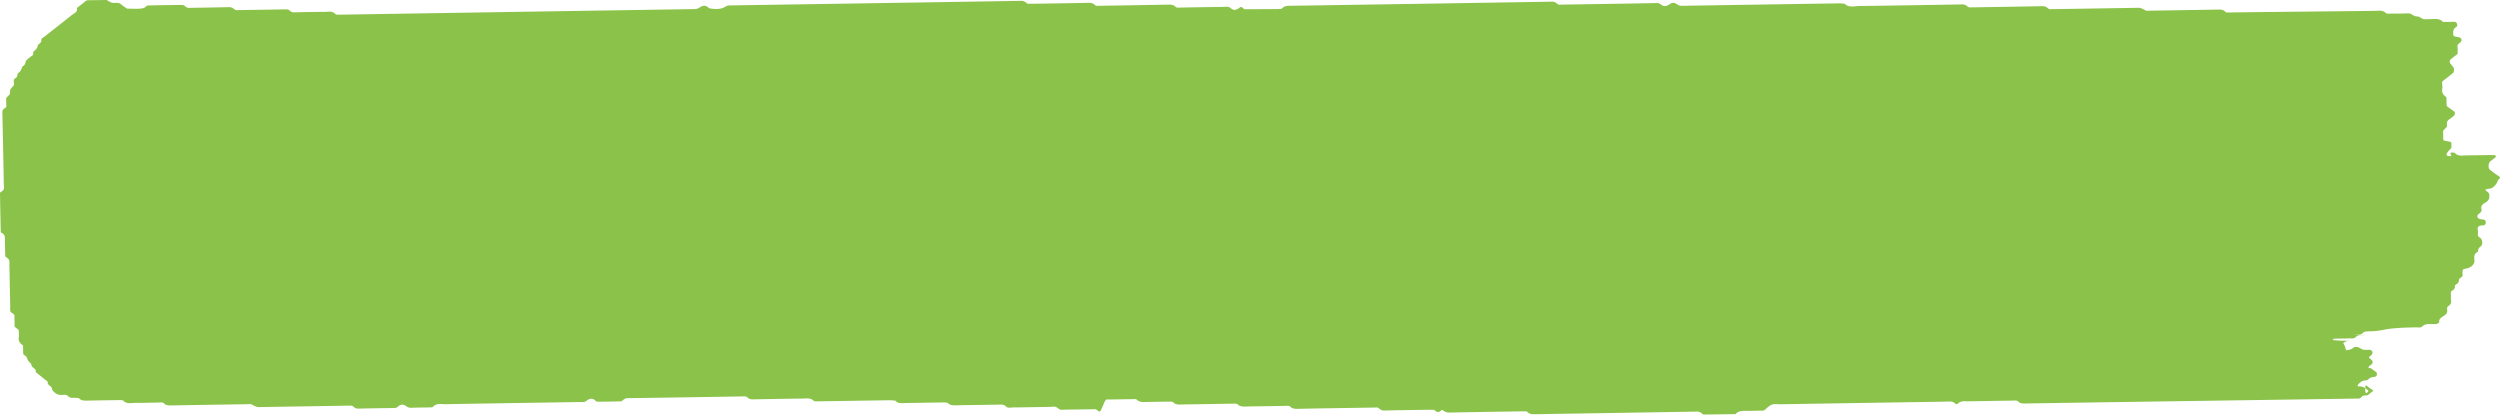
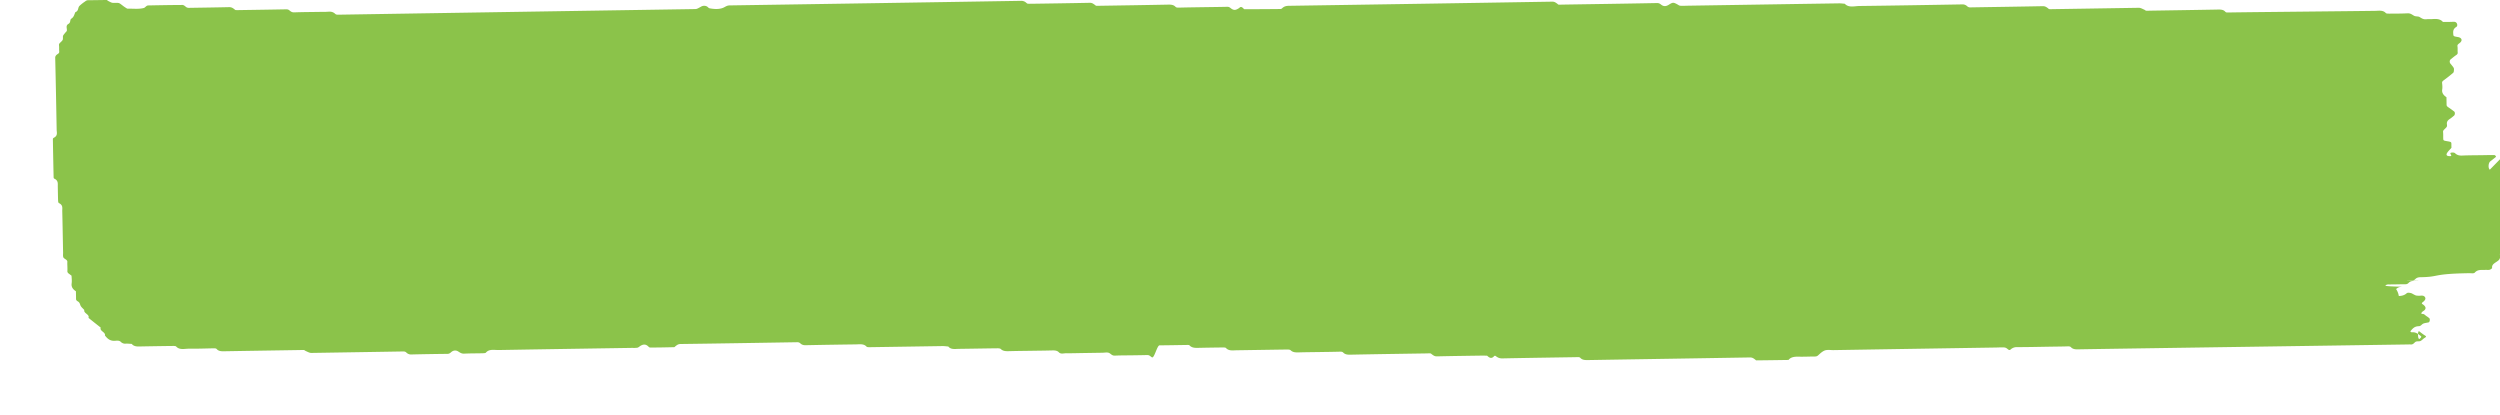
<svg xmlns="http://www.w3.org/2000/svg" width="199" height="33">
-   <path fill="#8BC34A" fill-rule="evenodd" d="M198.19 13.507c-.147-.112-.124-.53.035-.66.147-.117.3-.232.443-.352.016-.015.008-.062-.013-.083-.028-.03-.076-.07-.116-.07-.321-.002-.641.006-.96.011-.535.008-1.07.006-1.6.03-.239.01-.403-.045-.547-.178-.065-.064-.167-.073-.285-.058-.274.032.15.281-.12.284-.693.004.113-.6.109-.683-.005-.082-.005-.162-.005-.244-.001-.206-.001-.207-.376-.27-.259-.045-.269-.055-.275-.227-.003-.161.006-.325-.011-.486-.013-.094.025-.146.095-.216.222-.214.233-.22.21-.416-.022-.18.051-.307.228-.42.123-.078.227-.172.336-.261.084-.068.095-.269.015-.33-.15-.114-.3-.229-.461-.334-.09-.059-.143-.114-.144-.198a61.335 61.335 0 00-.01-.609c-.25-.165-.382-.36-.337-.623.025-.16.01-.325-.008-.485-.013-.095.013-.151.098-.216.27-.198.532-.402.78-.615.056-.05.056-.145.063-.22.01-.17.003-.17-.284-.518-.074-.092-.07-.257.018-.33.146-.117.287-.24.447-.347.093-.062.126-.118.117-.21-.016-.162.009-.327-.019-.485-.027-.153.123-.21.22-.301.196-.18.114-.388-.18-.437-.372-.064-.36-.065-.376-.272-.017-.209.006-.39.246-.536.11-.07.083-.242.01-.325-.07-.079-.154-.089-.278-.082-.264.016-.534.01-.797.014-.199-.24-.505-.255-.835-.23-.158.012-.321-.006-.479.013-.24.027-.38-.074-.548-.178-.104-.063-.307-.032-.421-.091-.17-.087-.286-.215-.536-.202-.478.024-.959.023-1.44.025-.097 0-.247 0-.287-.044-.225-.253-.557-.181-.864-.178-1.544.023-9.762.1-11.309.125-.16.002-.32.008-.48.005a.203.203 0 01-.125-.058c-.175-.203-.441-.177-.706-.173-1.76.032-3.52.058-5.28.086-.105.002-.213.01-.32.002-.042-.004-.076-.05-.12-.069-.346-.163-.346-.163-.55-.16l-6.719.106c-.106.001-.216.009-.318-.003-.043-.005-.077-.052-.116-.08-.113-.08-.21-.156-.398-.153-1.921.038-3.84.064-5.759.096a.34.34 0 01-.268-.098.537.537 0 00-.403-.14c-2.72.048-5.44.094-8.158.127-.398.004-.86.161-1.175-.178-.152-.012-.306-.035-.458-.032-3.998.06-7.997.123-11.997.186-.214.003-.428.018-.638.004-.09-.007-.172-.075-.254-.12-.297-.159-.35-.157-.66.04-.205.13-.375.144-.546.038-.115-.072-.187-.175-.389-.172-2.505.049-5.013.084-7.517.123-.107.002-.215.012-.32.002-.042-.005-.076-.053-.116-.08-.113-.078-.205-.159-.396-.156-6.986.115-13.97.225-20.956.33-.236.003-.4.058-.538.195a.214.214 0 01-.124.06c-.956.01-1.91.015-2.866.018-.039 0-.083-.05-.114-.082-.08-.08-.157-.117-.227-.085-.045.022-.073.06-.114.086-.242.153-.36.168-.543.07-.123-.067-.19-.189-.383-.183-.531.014-1.065.018-1.598.026-.749.012-1.494.02-2.24.04-.12.002-.217 0-.284-.07-.136-.143-.317-.173-.549-.17-1.812.037-3.626.063-5.44.092-.105.002-.213.01-.316 0-.043-.003-.079-.051-.119-.078-.114-.076-.203-.162-.396-.158-1.545.032-3.091.054-4.637.076-.105.001-.212.005-.313-.008-.043-.007-.08-.052-.117-.08a.577.577 0 00-.403-.144c-7.731.126-15.462.247-23.195.364-.241.002-.36.128-.535.196-.33.127-.71.1-1.066.033-.088-.018-.142-.124-.234-.159a.487.487 0 00-.43.022c-.356.201-.357.196-.531.2-9.44.147-18.876.295-28.313.446-.119.002-.218.004-.287-.063-.14-.136-.31-.194-.546-.174-.263.022-.534.013-.8.017-.638.01-1.28.011-1.918.035-.198.007-.288-.082-.393-.165-.08-.066-.158-.079-.28-.076-1.226.024-2.452.041-3.68.06-.104.002-.212.008-.315-.004-.043-.005-.077-.052-.116-.08-.112-.083-.214-.153-.401-.15-1.067.025-2.13.038-3.198.056a.368.368 0 01-.268-.101c-.064-.056-.162-.13-.244-.129-.907.004-1.813.02-2.72.038-.174.004-.232.17-.365.205-.408.106-.837.04-1.258.055-.08.003-.169-.077-.246-.124C9.854.517 9.782.457 9.706.4 9.474.222 9.474.224 9.159.23c-.25.004-.25.001-.552-.156C8.564.05 8.528-.001 8.487 0c-.479.003-.96.016-1.439.016a.368.368 0 00-.271.099c-.212.182-.441.353-.664.53.11.306-.24.423-.447.59-.694.563-1.407 1.113-2.113 1.671-.105.083-.277.153-.264.28.021.192-.148.286-.286.4.004.212-.133.363-.322.513-.088.071.033.229-.113.327a3.18 3.18 0 00-.445.35c-.153.15-.053.4-.334.505-.088.177-.097.368-.318.516-.134.088-.029.298-.225.412-.262.15-.095.374-.138.561-.008.035-.052.065-.08.098-.232.276-.23.276-.228.414.001.207.008.213-.212.42-.073.068-.11.122-.1.215.021.16.001.324.018.485.008.092-.022.15-.12.209-.12.077-.202.162-.2.303.045 1.906.082 3.81.115 5.714.004.232.109.49-.237.656a.128.128 0 00-.064.1c.017 1.014.036 2.026.059 3.039 0 .036.015.088.047.103.34.153.28.405.285.642.007.365.011.73.024 1.094.003.074.01.187.07.216.344.163.255.418.262.65.022.852.035 1.702.052 2.553l.014.73c.002.122-.02.247.013.363.044.152.334.186.326.383-.012.243.02.486.003.728-.01.153.126.208.229.294.034.03.097.057.101.088.012.2.038.405.009.606-.037.265.086.46.34.624.004.203.01.406.01.608 0 .084.045.144.145.198.13.074.16.183.2.302.048.14.204.256.313.383-.072.264.444.346.333.624.142.116.287.23.43.346l.544.43c-.11.277.405.36.333.625.193.239.393.464.84.422.15-.014.312-.025.427.091a.492.492 0 00.405.14c.151-.01.308.013.464.02.204.254.533.205.846.2.801-.014 1.601-.028 2.4-.036.098-.002.248-.002.288.042.276.302.675.171 1.025.175.639.005 1.28-.014 1.917-.03.12-.002.229-.007.288.06.178.2.438.178.705.173 1.974-.034 3.947-.064 5.918-.095.108-.002.216-.01.32-.002.043.005.079.048.123.068.355.167.355.165.55.162 2.4-.038 4.798-.075 7.199-.116.12-.003.197.01.277.083a.517.517 0 00.394.157c.96-.025 1.918-.037 2.88-.049.192 0 .256-.12.375-.195a.438.438 0 01.426-.027c.168.088.283.217.533.205.48-.025.96-.018 1.439-.03.1-.003.249-.005.287-.05.263-.31.668-.202 1.017-.208 3.519-.061 7.037-.114 10.558-.169.16-.002.323.011.476-.015.09-.014.162-.09.24-.14.207-.13.381-.146.546-.035.081.053.154.159.231.16.64.002 1.28-.012 1.92-.028.037 0 .073-.055.112-.084.11-.083.2-.165.39-.168 3.093-.04 6.184-.092 9.278-.142.115-.002.194.023.27.098.1.092.223.143.403.14 1.332-.027 2.665-.048 3.999-.065.306-.004.637-.07.863.18.038.044.19.044.288.042 1.92-.028 3.84-.058 5.76-.088.15-.001.303.023.457.034.207.262.545.191.854.187 1.013-.013 2.025-.032 3.039-.044.096-.001.237.007.282.054.19.19.442.18.71.173.533-.015 1.065-.02 1.6-.027.586-.01 1.174-.013 1.758-.03.224-.007.416.002.559.15.162.166.397.07.595.073.425.007.853-.008 1.278-.015l1.601-.025c.159-.003.335-.04.476 0 .181.052.25.245.515.23.426-.021.853-.017 1.28-.023.427-.007.853-.01 1.28-.023.193-.006.261.113.381.182.19.108.407-.954.61-.955.694-.002 1.387-.02 2.079-.027.104-.002.258-.016.297.025.223.243.54.205.855.199.588-.012 1.175-.021 1.76-.027.1 0 .25-.004.29.04.225.252.553.188.863.183 1.33-.02 2.663-.042 4-.06.094 0 .235.006.28.053.19.191.442.182.711.174.532-.015 1.066-.018 1.6-.026.531-.009 1.066-.013 1.598-.029.12-.004.215 0 .283.069.137.143.317.173.548.17 2.027-.041 4.053-.07 6.08-.101.107-.002.215-.012.32 0 .042.004.076.05.116.077.114.077.204.162.395.158 1.175-.028 2.347-.043 3.522-.06.156-.002.313.003.472.004.176.166.356.285.57.025.01-.013.089-.017.105-.004.15.118.294.201.538.197 1.865-.039 3.731-.064 5.598-.094.16-.002.32-.008.48-.006a.21.21 0 01.128.053c.177.2.435.182.705.178 4.264-.07 8.53-.135 12.795-.207.19-.003.288.072.4.153.04.027.077.08.113.08.853-.008 1.707-.021 2.559-.034.193-.239.49-.267.823-.26.425.01.853-.013 1.279-.014.119 0 .19-.03.27-.102.137-.124.272-.258.447-.347.229-.12.511-.055.77-.06 4.319-.071 8.637-.139 12.955-.206.216-.004.43-.02.64-.005.09.005.189.064.251.118.093.083.167.116.23.058a.72.72 0 01.533-.203c.906 0 1.813-.023 2.721-.037.426-.007.853-.008 1.28-.023.12-.004.217-.002.284.066.137.143.315.177.547.171 2.133-.04 24.17-.356 26.304-.39.051 0 .108-.01.16-.001.2.031.283-.092.381-.178.125-.113.306-.039.431-.096.132-.062.215-.181.341-.255.126-.073.133-.109.024-.177-.164-.103-.312-.22-.46-.336-.148-.11-.132.755.041.585.16-.158.153-.153.019-.26-.183-.146-.367-.277-.665-.25-.035.003-.115-.072-.11-.077.169-.19.307-.4.676-.407.166-.002.233-.153.364-.21.124-.052.287-.06.425-.098.089-.026.121-.27.05-.328a1.827 1.827 0 00-.229-.168c-.116-.071-.185-.21-.387-.167-.054-.153.124-.207.22-.295.141-.13.126-.263-.046-.416-.034-.03-.075-.055-.114-.083-.076-.057-.032-.099.068-.177.203-.162.217-.304.109-.414-.122-.121-.29-.066-.44-.07-.244-.005-.244-.001-.545-.171-.106-.061-.362-.095-.43-.032-.17.156-.368.216-.634.226a1.358 1.358 0 00-.216-.55c.133-.134.296-.19.527-.188.587.005-1.475-.01-1.377-.097.079-.071.155-.088.278-.087.427.004.854-.015 1.28-.014.12.002.195-.02.273-.095a.504.504 0 01.39-.164c1.493-.017-1.597-.022-.105-.044a.346.346 0 00.263-.108c.097-.1.223-.147.4-.15 1.598-.02.86-.271 3.9-.32.152-.002.356.045.445-.057.224-.255.55-.193.856-.206.106-.004.223.017.317-.011.083-.024.203-.107.196-.152-.048-.304.293-.41.493-.583a.384.384 0 00.143-.321c0-.116-.06-.248.066-.341.16-.117.264-.232.244-.415-.03-.242-.02-.486-.016-.73 0-.032.047-.07.085-.093.188-.106.269-.243.22-.418.106-.09.247-.168.304-.273.056-.1-.025-.234.132-.324.126-.074.218-.168.19-.307-.016-.078-.011-.161-.007-.243.01-.135.06-.17.299-.208.35-.058.64-.322.648-.577.007-.272-.118-.573.283-.761.003-.16.037-.3.213-.423.181-.129.157-.515-.007-.654-.1-.087-.241-.15-.218-.297.02-.119.014-.244-.006-.364-.039-.255.09-.364.437-.36.142.002.217-.141.194-.279-.02-.139-.081-.182-.309-.197-.253-.018-.406-.153-.34-.299.016-.036.025-.08.057-.104.154-.113.306-.224.254-.408-.065-.226.066-.393.294-.515.298-.161.365-.372.33-.632a.275.275 0 00-.12-.208c-.255-.204-.252-.221.067-.27.111-.018.201-.019.284-.074.243-.16.375-.354.455-.593.04-.122.321-.189.051-.352-.248-.15-.465-.333-.693-.501z" />
+   <path fill="#8BC34A" fill-rule="evenodd" d="M198.19 13.507c-.147-.112-.124-.53.035-.66.147-.117.3-.232.443-.352.016-.015.008-.062-.013-.083-.028-.03-.076-.07-.116-.07-.321-.002-.641.006-.96.011-.535.008-1.07.006-1.6.03-.239.01-.403-.045-.547-.178-.065-.064-.167-.073-.285-.058-.274.032.15.281-.12.284-.693.004.113-.6.109-.683-.005-.082-.005-.162-.005-.244-.001-.206-.001-.207-.376-.27-.259-.045-.269-.055-.275-.227-.003-.161.006-.325-.011-.486-.013-.094.025-.146.095-.216.222-.214.233-.22.21-.416-.022-.18.051-.307.228-.42.123-.078.227-.172.336-.261.084-.068.095-.269.015-.33-.15-.114-.3-.229-.461-.334-.09-.059-.143-.114-.144-.198a61.335 61.335 0 00-.01-.609c-.25-.165-.382-.36-.337-.623.025-.16.01-.325-.008-.485-.013-.095.013-.151.098-.216.27-.198.532-.402.78-.615.056-.05.056-.145.063-.22.01-.17.003-.17-.284-.518-.074-.092-.07-.257.018-.33.146-.117.287-.24.447-.347.093-.062.126-.118.117-.21-.016-.162.009-.327-.019-.485-.027-.153.123-.21.22-.301.196-.18.114-.388-.18-.437-.372-.064-.36-.065-.376-.272-.017-.209.006-.39.246-.536.11-.07.083-.242.01-.325-.07-.079-.154-.089-.278-.082-.264.016-.534.01-.797.014-.199-.24-.505-.255-.835-.23-.158.012-.321-.006-.479.013-.24.027-.38-.074-.548-.178-.104-.063-.307-.032-.421-.091-.17-.087-.286-.215-.536-.202-.478.024-.959.023-1.44.025-.097 0-.247 0-.287-.044-.225-.253-.557-.181-.864-.178-1.544.023-9.762.1-11.309.125-.16.002-.32.008-.48.005a.203.203 0 01-.125-.058c-.175-.203-.441-.177-.706-.173-1.76.032-3.52.058-5.28.086-.105.002-.213.01-.32.002-.042-.004-.076-.05-.12-.069-.346-.163-.346-.163-.55-.16l-6.719.106c-.106.001-.216.009-.318-.003-.043-.005-.077-.052-.116-.08-.113-.08-.21-.156-.398-.153-1.921.038-3.84.064-5.759.096a.34.34 0 01-.268-.098.537.537 0 00-.403-.14c-2.72.048-5.44.094-8.158.127-.398.004-.86.161-1.175-.178-.152-.012-.306-.035-.458-.032-3.998.06-7.997.123-11.997.186-.214.003-.428.018-.638.004-.09-.007-.172-.075-.254-.12-.297-.159-.35-.157-.66.04-.205.13-.375.144-.546.038-.115-.072-.187-.175-.389-.172-2.505.049-5.013.084-7.517.123-.107.002-.215.012-.32.002-.042-.005-.076-.053-.116-.08-.113-.078-.205-.159-.396-.156-6.986.115-13.97.225-20.956.33-.236.003-.4.058-.538.195a.214.214 0 01-.124.06c-.956.01-1.91.015-2.866.018-.039 0-.083-.05-.114-.082-.08-.08-.157-.117-.227-.085-.045.022-.073.06-.114.086-.242.153-.36.168-.543.07-.123-.067-.19-.189-.383-.183-.531.014-1.065.018-1.598.026-.749.012-1.494.02-2.24.04-.12.002-.217 0-.284-.07-.136-.143-.317-.173-.549-.17-1.812.037-3.626.063-5.44.092-.105.002-.213.01-.316 0-.043-.003-.079-.051-.119-.078-.114-.076-.203-.162-.396-.158-1.545.032-3.091.054-4.637.076-.105.001-.212.005-.313-.008-.043-.007-.08-.052-.117-.08a.577.577 0 00-.403-.144c-7.731.126-15.462.247-23.195.364-.241.002-.36.128-.535.196-.33.127-.71.1-1.066.033-.088-.018-.142-.124-.234-.159a.487.487 0 00-.43.022c-.356.201-.357.196-.531.2-9.44.147-18.876.295-28.313.446-.119.002-.218.004-.287-.063-.14-.136-.31-.194-.546-.174-.263.022-.534.013-.8.017-.638.01-1.28.011-1.918.035-.198.007-.288-.082-.393-.165-.08-.066-.158-.079-.28-.076-1.226.024-2.452.041-3.68.06-.104.002-.212.008-.315-.004-.043-.005-.077-.052-.116-.08-.112-.083-.214-.153-.401-.15-1.067.025-2.13.038-3.198.056a.368.368 0 01-.268-.101c-.064-.056-.162-.13-.244-.129-.907.004-1.813.02-2.72.038-.174.004-.232.17-.365.205-.408.106-.837.04-1.258.055-.08.003-.169-.077-.246-.124C9.854.517 9.782.457 9.706.4 9.474.222 9.474.224 9.159.23c-.25.004-.25.001-.552-.156C8.564.05 8.528-.001 8.487 0c-.479.003-.96.016-1.439.016a.368.368 0 00-.271.099a3.18 3.18 0 00-.445.35c-.153.15-.053.4-.334.505-.088.177-.097.368-.318.516-.134.088-.029.298-.225.412-.262.15-.095.374-.138.561-.008.035-.052.065-.08.098-.232.276-.23.276-.228.414.001.207.008.213-.212.42-.073.068-.11.122-.1.215.021.16.001.324.018.485.008.092-.022.15-.12.209-.12.077-.202.162-.2.303.045 1.906.082 3.81.115 5.714.004.232.109.49-.237.656a.128.128 0 00-.064.1c.017 1.014.036 2.026.059 3.039 0 .036.015.088.047.103.34.153.28.405.285.642.007.365.011.73.024 1.094.003.074.01.187.07.216.344.163.255.418.262.65.022.852.035 1.702.052 2.553l.014.73c.002.122-.02.247.013.363.044.152.334.186.326.383-.012.243.02.486.003.728-.01.153.126.208.229.294.034.03.097.057.101.088.012.2.038.405.009.606-.037.265.086.46.34.624.004.203.01.406.01.608 0 .084.045.144.145.198.13.074.16.183.2.302.048.14.204.256.313.383-.072.264.444.346.333.624.142.116.287.23.43.346l.544.43c-.11.277.405.36.333.625.193.239.393.464.84.422.15-.014.312-.025.427.091a.492.492 0 00.405.14c.151-.01.308.013.464.02.204.254.533.205.846.2.801-.014 1.601-.028 2.4-.036.098-.002.248-.002.288.042.276.302.675.171 1.025.175.639.005 1.28-.014 1.917-.03.12-.002.229-.007.288.06.178.2.438.178.705.173 1.974-.034 3.947-.064 5.918-.095.108-.002.216-.01.32-.002.043.005.079.048.123.068.355.167.355.165.55.162 2.4-.038 4.798-.075 7.199-.116.12-.003.197.01.277.083a.517.517 0 00.394.157c.96-.025 1.918-.037 2.88-.049.192 0 .256-.12.375-.195a.438.438 0 01.426-.027c.168.088.283.217.533.205.48-.025.96-.018 1.439-.03.1-.003.249-.005.287-.05.263-.31.668-.202 1.017-.208 3.519-.061 7.037-.114 10.558-.169.16-.002.323.011.476-.015.09-.014.162-.09.24-.14.207-.13.381-.146.546-.035.081.053.154.159.231.16.64.002 1.28-.012 1.92-.028.037 0 .073-.055.112-.084.11-.083.2-.165.39-.168 3.093-.04 6.184-.092 9.278-.142.115-.002.194.023.27.098.1.092.223.143.403.14 1.332-.027 2.665-.048 3.999-.065.306-.004.637-.07.863.18.038.044.19.044.288.042 1.92-.028 3.84-.058 5.76-.088.15-.001.303.023.457.034.207.262.545.191.854.187 1.013-.013 2.025-.032 3.039-.044.096-.001.237.007.282.054.19.19.442.18.71.173.533-.015 1.065-.02 1.6-.027.586-.01 1.174-.013 1.758-.03.224-.007.416.002.559.15.162.166.397.07.595.073.425.007.853-.008 1.278-.015l1.601-.025c.159-.003.335-.04.476 0 .181.052.25.245.515.23.426-.021.853-.017 1.28-.023.427-.007.853-.01 1.28-.023.193-.006.261.113.381.182.19.108.407-.954.61-.955.694-.002 1.387-.02 2.079-.027.104-.002.258-.016.297.025.223.243.54.205.855.199.588-.012 1.175-.021 1.76-.027.1 0 .25-.004.29.04.225.252.553.188.863.183 1.33-.02 2.663-.042 4-.06.094 0 .235.006.28.053.19.191.442.182.711.174.532-.015 1.066-.018 1.6-.026.531-.009 1.066-.013 1.598-.029.12-.004.215 0 .283.069.137.143.317.173.548.17 2.027-.041 4.053-.07 6.08-.101.107-.002.215-.012.32 0 .042.004.076.05.116.077.114.077.204.162.395.158 1.175-.028 2.347-.043 3.522-.06.156-.002.313.003.472.004.176.166.356.285.57.025.01-.013.089-.017.105-.004.15.118.294.201.538.197 1.865-.039 3.731-.064 5.598-.094.16-.002.32-.008.48-.006a.21.21 0 01.128.053c.177.2.435.182.705.178 4.264-.07 8.53-.135 12.795-.207.19-.003.288.072.4.153.04.027.077.08.113.08.853-.008 1.707-.021 2.559-.034.193-.239.49-.267.823-.26.425.01.853-.013 1.279-.014.119 0 .19-.03.27-.102.137-.124.272-.258.447-.347.229-.12.511-.055.77-.06 4.319-.071 8.637-.139 12.955-.206.216-.004.43-.02.64-.005.09.005.189.064.251.118.093.083.167.116.23.058a.72.72 0 01.533-.203c.906 0 1.813-.023 2.721-.037.426-.007.853-.008 1.28-.023.12-.004.217-.002.284.066.137.143.315.177.547.171 2.133-.04 24.17-.356 26.304-.39.051 0 .108-.01.16-.001.2.031.283-.092.381-.178.125-.113.306-.039.431-.096.132-.062.215-.181.341-.255.126-.073.133-.109.024-.177-.164-.103-.312-.22-.46-.336-.148-.11-.132.755.041.585.16-.158.153-.153.019-.26-.183-.146-.367-.277-.665-.25-.035.003-.115-.072-.11-.077.169-.19.307-.4.676-.407.166-.002.233-.153.364-.21.124-.052.287-.06.425-.098.089-.026.121-.27.05-.328a1.827 1.827 0 00-.229-.168c-.116-.071-.185-.21-.387-.167-.054-.153.124-.207.22-.295.141-.13.126-.263-.046-.416-.034-.03-.075-.055-.114-.083-.076-.057-.032-.099.068-.177.203-.162.217-.304.109-.414-.122-.121-.29-.066-.44-.07-.244-.005-.244-.001-.545-.171-.106-.061-.362-.095-.43-.032-.17.156-.368.216-.634.226a1.358 1.358 0 00-.216-.55c.133-.134.296-.19.527-.188.587.005-1.475-.01-1.377-.097.079-.071.155-.088.278-.087.427.004.854-.015 1.28-.014.12.002.195-.02.273-.095a.504.504 0 01.39-.164c1.493-.017-1.597-.022-.105-.044a.346.346 0 00.263-.108c.097-.1.223-.147.4-.15 1.598-.02.86-.271 3.9-.32.152-.002.356.045.445-.057.224-.255.55-.193.856-.206.106-.004.223.017.317-.011.083-.024.203-.107.196-.152-.048-.304.293-.41.493-.583a.384.384 0 00.143-.321c0-.116-.06-.248.066-.341.16-.117.264-.232.244-.415-.03-.242-.02-.486-.016-.73 0-.032.047-.07.085-.093.188-.106.269-.243.22-.418.106-.09.247-.168.304-.273.056-.1-.025-.234.132-.324.126-.074.218-.168.19-.307-.016-.078-.011-.161-.007-.243.01-.135.06-.17.299-.208.35-.058.64-.322.648-.577.007-.272-.118-.573.283-.761.003-.16.037-.3.213-.423.181-.129.157-.515-.007-.654-.1-.087-.241-.15-.218-.297.02-.119.014-.244-.006-.364-.039-.255.09-.364.437-.36.142.002.217-.141.194-.279-.02-.139-.081-.182-.309-.197-.253-.018-.406-.153-.34-.299.016-.036.025-.08.057-.104.154-.113.306-.224.254-.408-.065-.226.066-.393.294-.515.298-.161.365-.372.33-.632a.275.275 0 00-.12-.208c-.255-.204-.252-.221.067-.27.111-.018.201-.019.284-.074.243-.16.375-.354.455-.593.04-.122.321-.189.051-.352-.248-.15-.465-.333-.693-.501z" />
</svg>